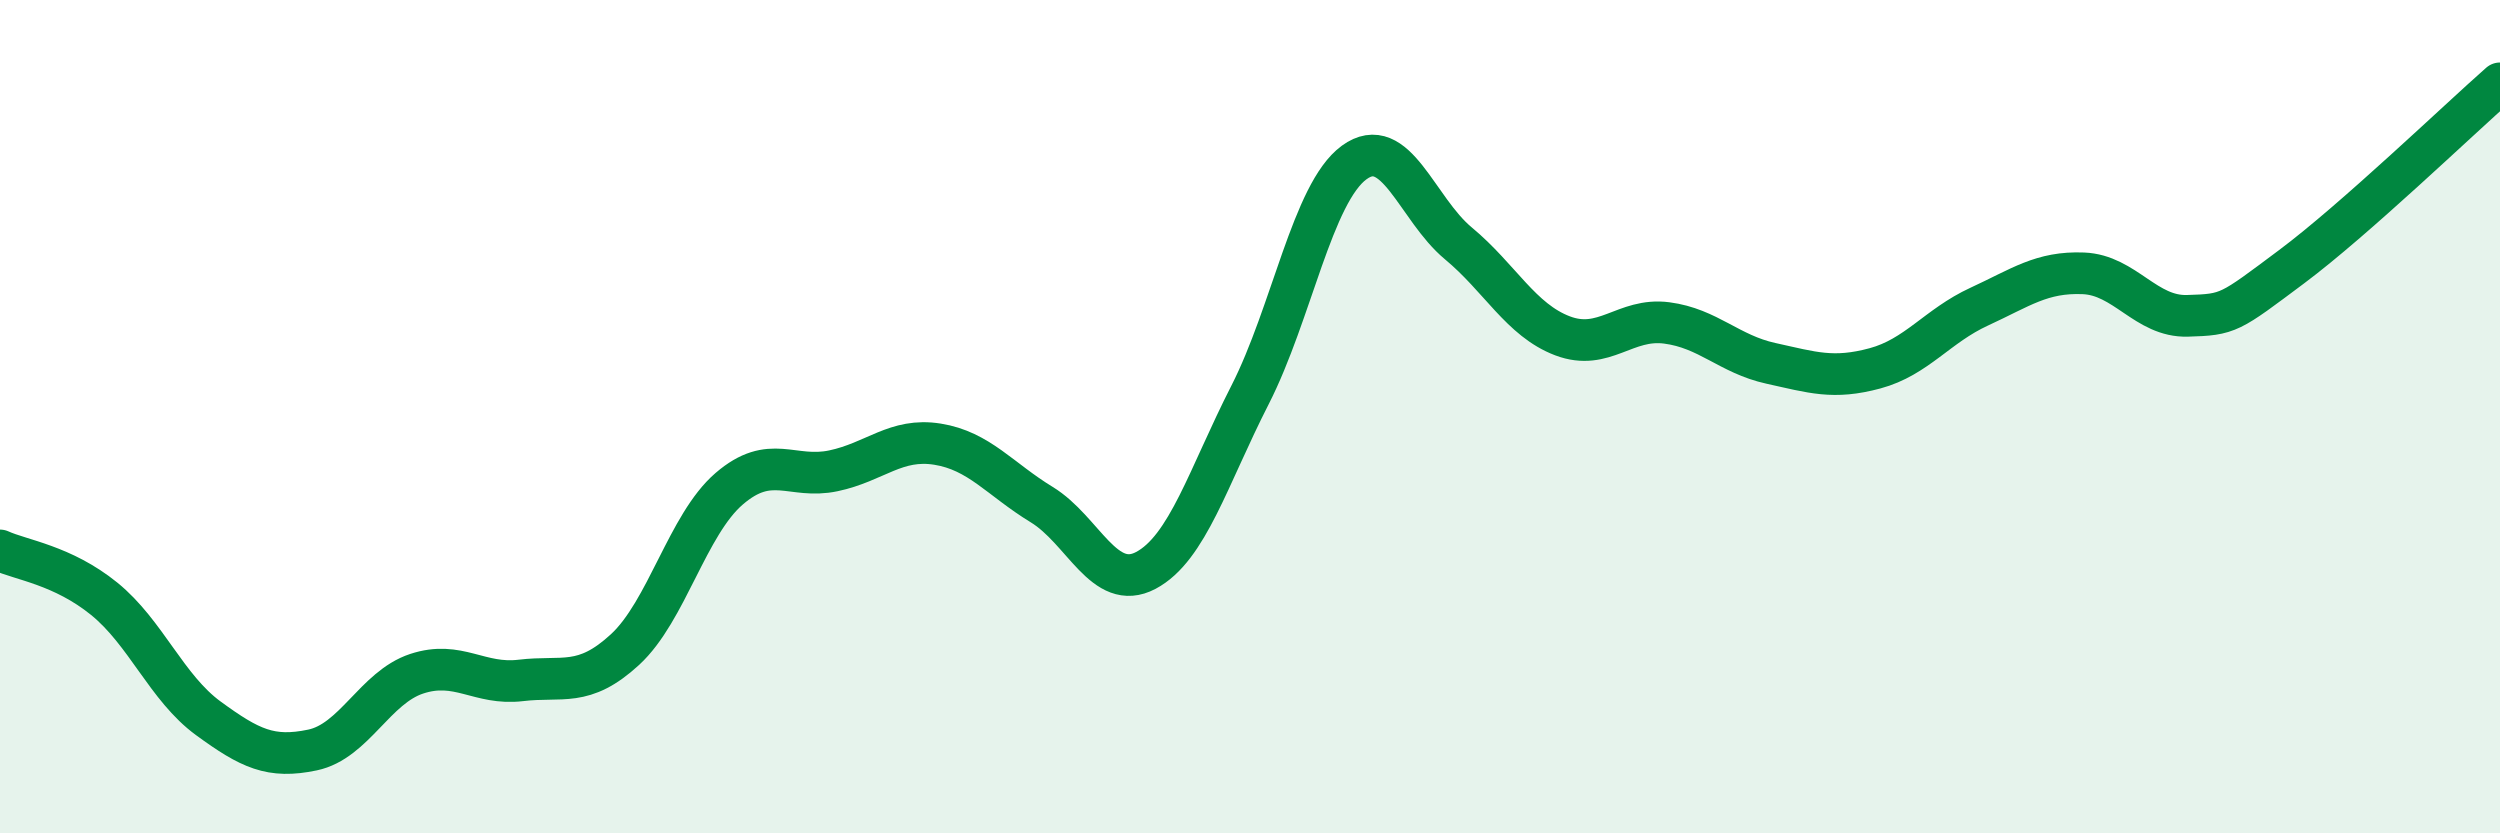
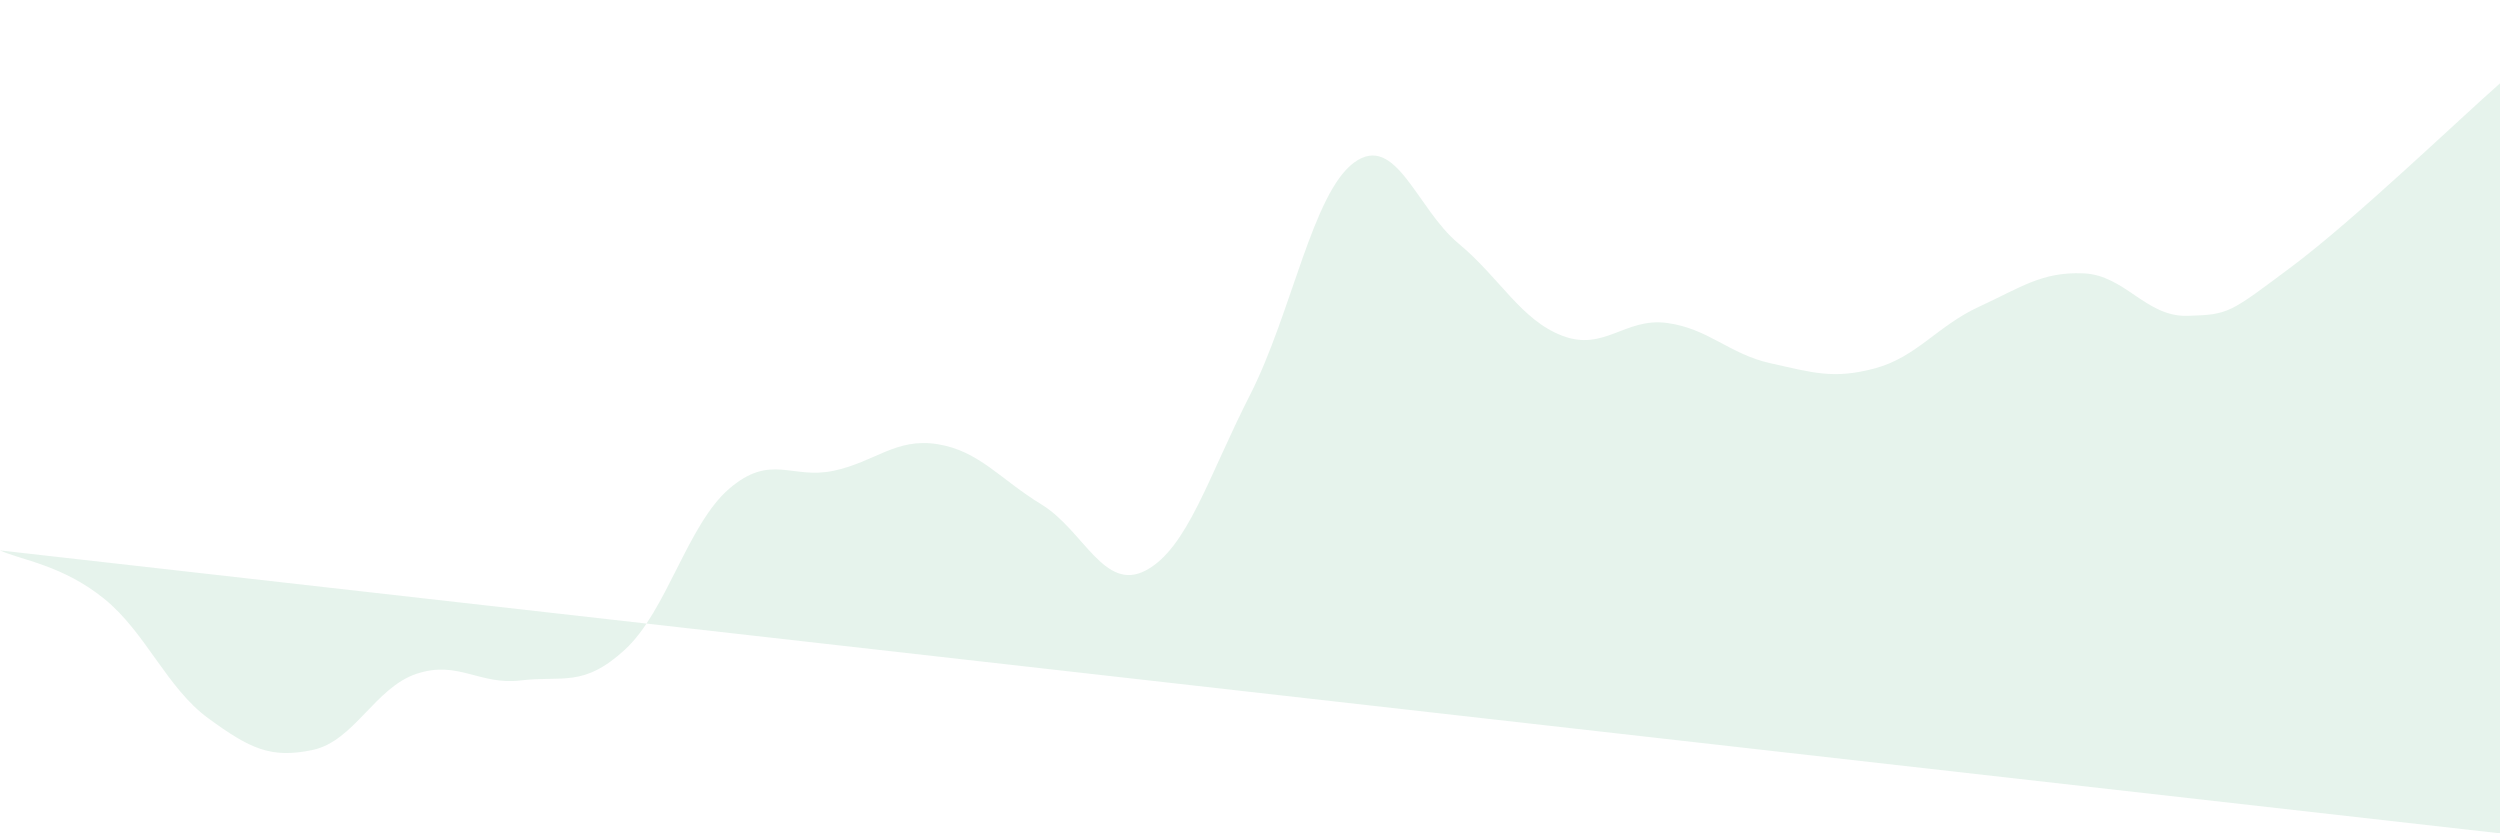
<svg xmlns="http://www.w3.org/2000/svg" width="60" height="20" viewBox="0 0 60 20">
-   <path d="M 0,13.21 C 0.5,13.44 1.5,13.56 2.5,14.37 C 3.5,15.18 4,16.51 5,17.24 C 6,17.97 6.5,18.21 7.5,18 C 8.5,17.79 9,16.5 10,16.17 C 11,15.84 11.5,16.45 12.5,16.33 C 13.5,16.21 14,16.51 15,15.59 C 16,14.67 16.5,12.59 17.5,11.73 C 18.5,10.87 19,11.51 20,11.3 C 21,11.09 21.5,10.5 22.5,10.66 C 23.5,10.82 24,11.5 25,12.11 C 26,12.72 26.5,14.22 27.5,13.69 C 28.5,13.16 29,11.44 30,9.48 C 31,7.52 31.5,4.63 32.5,3.9 C 33.5,3.17 34,5.01 35,5.84 C 36,6.67 36.5,7.68 37.5,8.06 C 38.5,8.44 39,7.62 40,7.75 C 41,7.88 41.5,8.5 42.5,8.72 C 43.5,8.94 44,9.11 45,8.84 C 46,8.57 46.5,7.82 47.5,7.36 C 48.5,6.9 49,6.52 50,6.56 C 51,6.6 51.5,7.61 52.5,7.58 C 53.5,7.55 53.5,7.52 55,6.4 C 56.5,5.28 59,2.88 60,2L60 20L0 20Z" fill="#008740" opacity="0.1" stroke-linecap="round" stroke-linejoin="round" />
-   <path d="M 0,13.21 C 0.5,13.44 1.5,13.56 2.5,14.37 C 3.5,15.18 4,16.51 5,17.24 C 6,17.97 6.5,18.21 7.5,18 C 8.5,17.79 9,16.5 10,16.17 C 11,15.84 11.5,16.45 12.5,16.33 C 13.5,16.21 14,16.51 15,15.59 C 16,14.67 16.5,12.59 17.5,11.73 C 18.5,10.87 19,11.51 20,11.3 C 21,11.09 21.5,10.5 22.5,10.66 C 23.5,10.82 24,11.5 25,12.11 C 26,12.72 26.5,14.22 27.5,13.69 C 28.5,13.16 29,11.44 30,9.48 C 31,7.52 31.5,4.63 32.5,3.9 C 33.5,3.17 34,5.01 35,5.84 C 36,6.67 36.5,7.68 37.5,8.06 C 38.5,8.44 39,7.62 40,7.75 C 41,7.88 41.5,8.5 42.5,8.72 C 43.5,8.94 44,9.11 45,8.84 C 46,8.57 46.5,7.82 47.5,7.36 C 48.5,6.9 49,6.52 50,6.56 C 51,6.6 51.5,7.61 52.5,7.58 C 53.5,7.55 53.5,7.52 55,6.4 C 56.5,5.28 59,2.88 60,2" stroke="#008740" stroke-width="1" fill="none" stroke-linecap="round" stroke-linejoin="round" />
+   <path d="M 0,13.21 C 0.5,13.44 1.5,13.56 2.5,14.37 C 3.5,15.18 4,16.51 5,17.24 C 6,17.97 6.5,18.21 7.5,18 C 8.5,17.79 9,16.5 10,16.17 C 11,15.84 11.5,16.45 12.5,16.33 C 13.5,16.21 14,16.51 15,15.59 C 16,14.67 16.5,12.59 17.5,11.73 C 18.5,10.87 19,11.51 20,11.3 C 21,11.09 21.5,10.5 22.5,10.66 C 23.5,10.82 24,11.5 25,12.11 C 26,12.72 26.5,14.22 27.5,13.69 C 28.5,13.16 29,11.44 30,9.48 C 31,7.52 31.5,4.63 32.5,3.9 C 33.5,3.17 34,5.01 35,5.84 C 36,6.67 36.5,7.68 37.5,8.06 C 38.5,8.44 39,7.62 40,7.75 C 41,7.88 41.5,8.5 42.5,8.72 C 43.5,8.94 44,9.11 45,8.84 C 46,8.57 46.5,7.82 47.5,7.36 C 48.5,6.9 49,6.52 50,6.56 C 51,6.6 51.5,7.61 52.5,7.58 C 53.5,7.55 53.5,7.52 55,6.4 C 56.5,5.28 59,2.88 60,2L60 20Z" fill="#008740" opacity="0.1" stroke-linecap="round" stroke-linejoin="round" />
</svg>